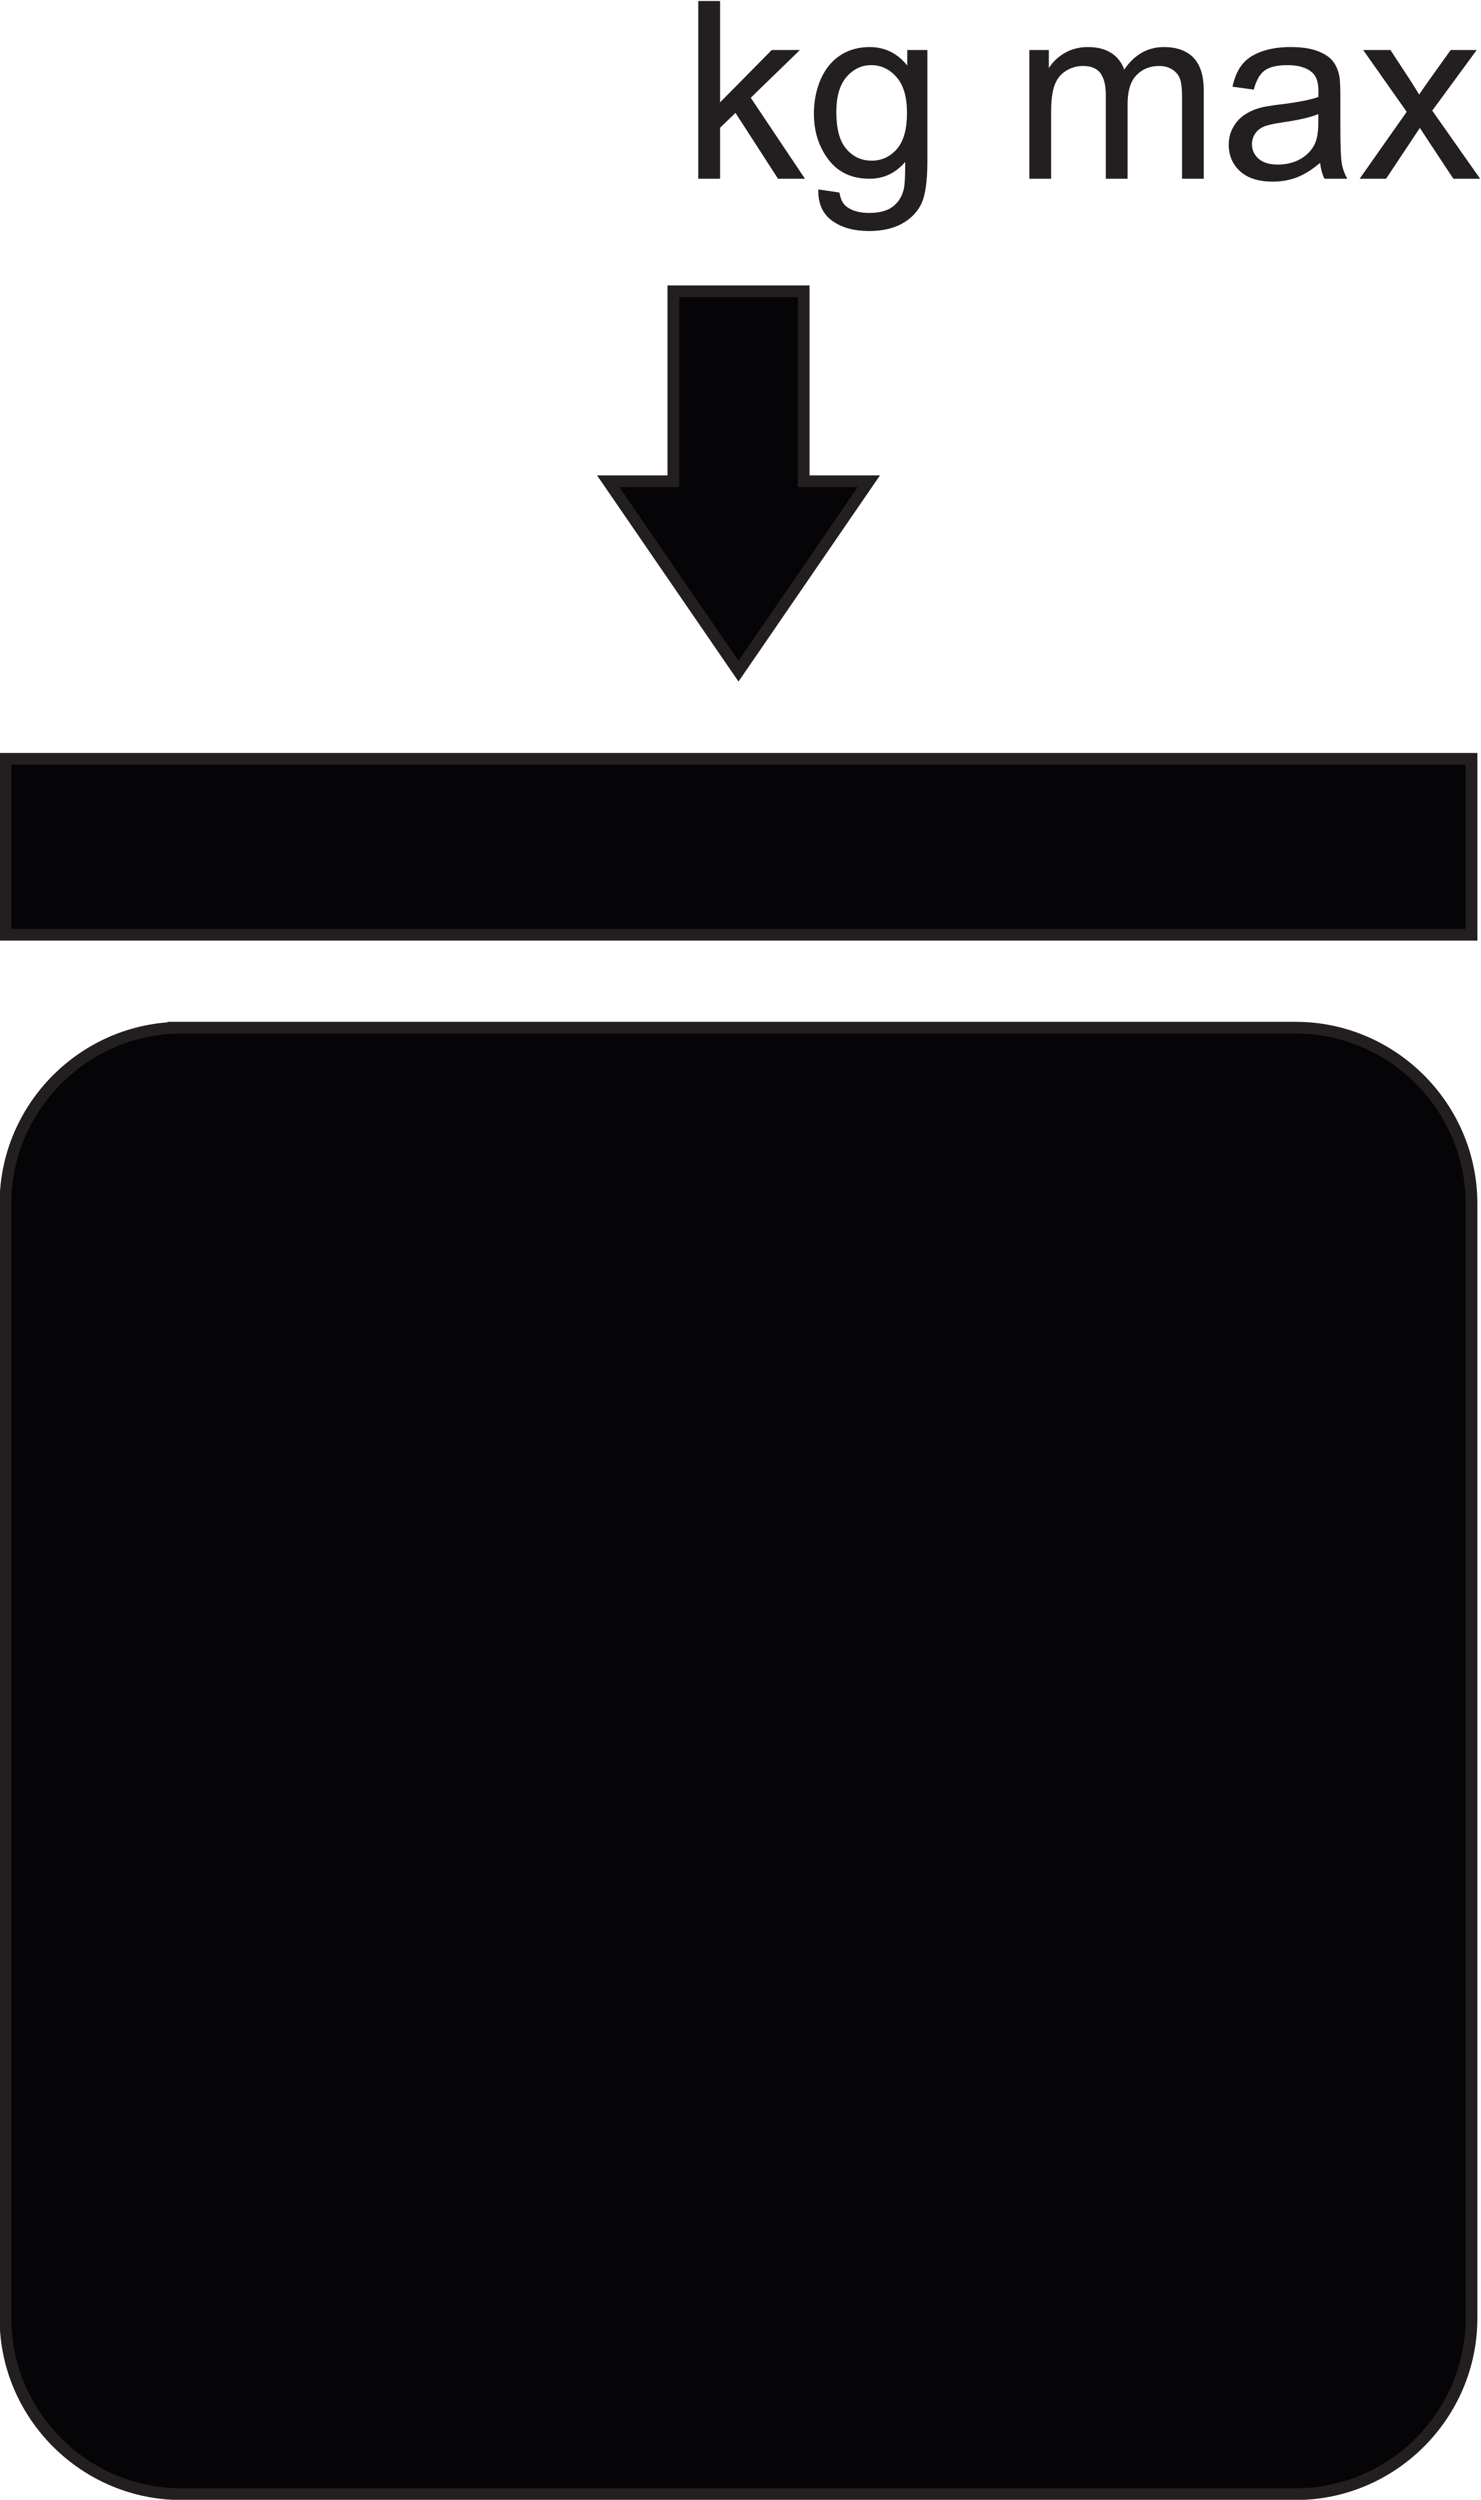
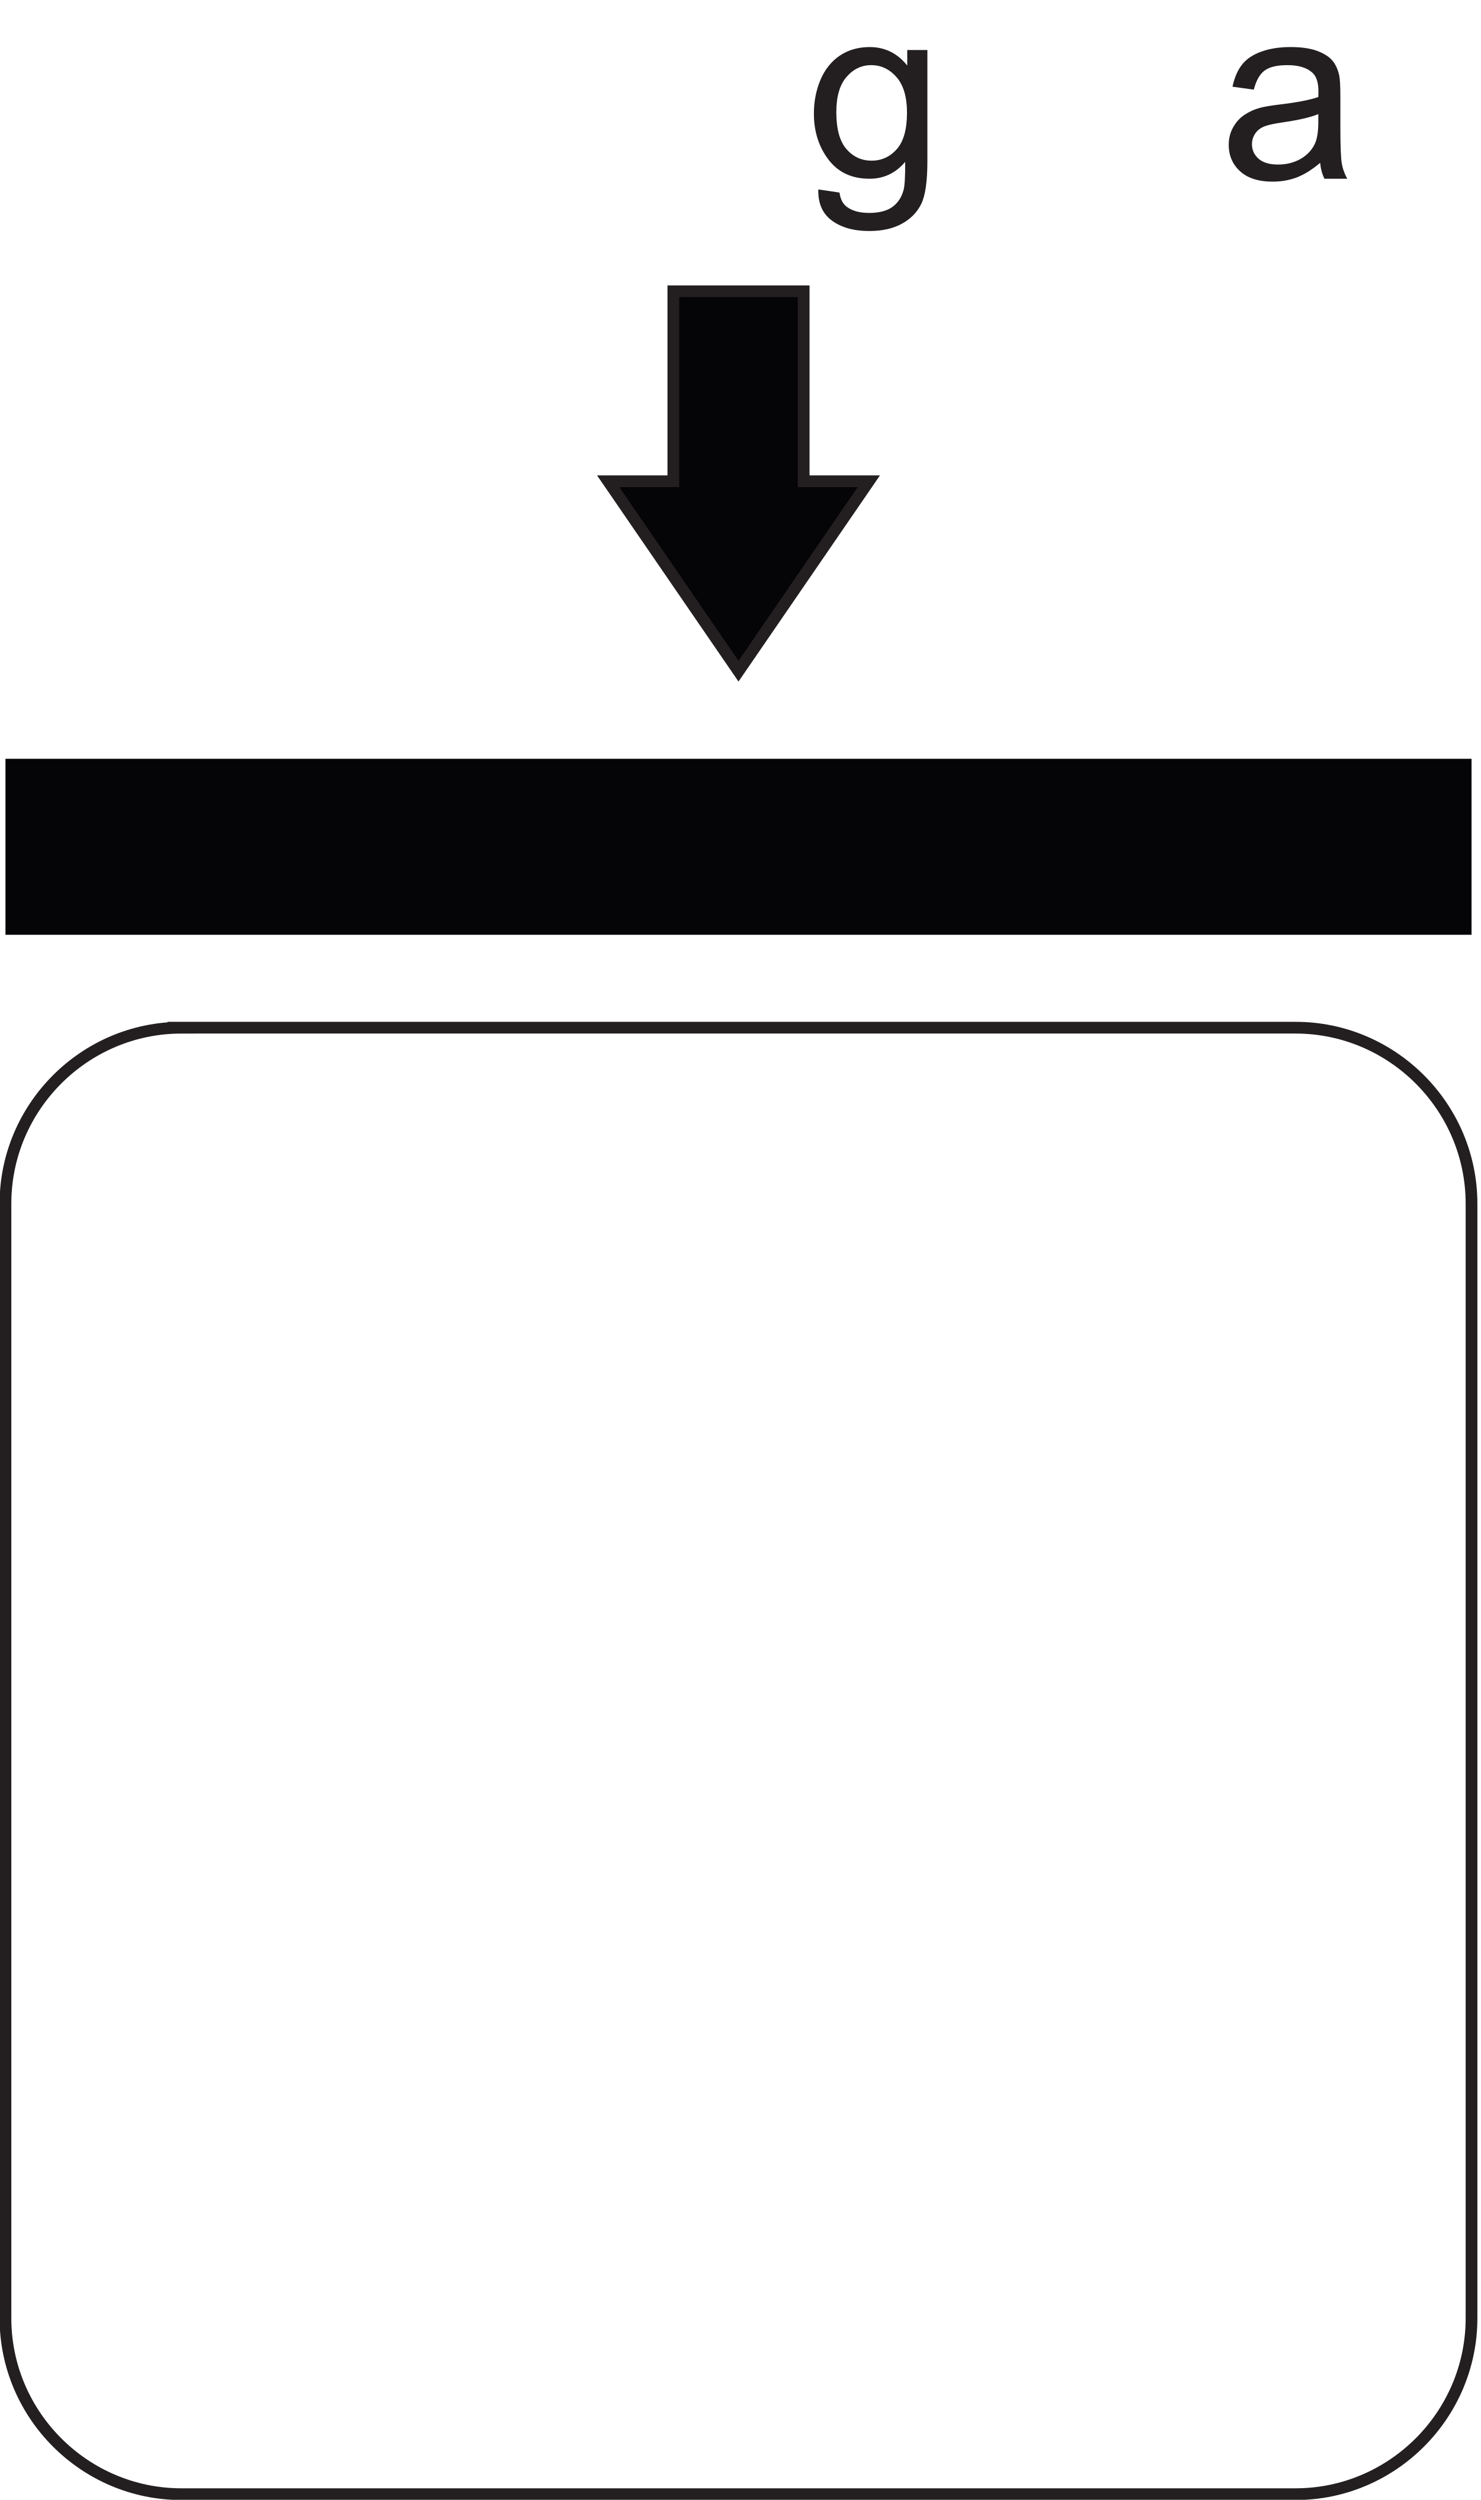
<svg xmlns="http://www.w3.org/2000/svg" xmlns:ns1="http://sodipodi.sourceforge.net/DTD/sodipodi-0.dtd" xmlns:ns2="http://www.inkscape.org/namespaces/inkscape" version="1.1" id="svg2" xml:space="preserve" width="118.52" height="200" viewBox="0 0 118.52 200" ns1:docname="shtabelirovanie-ogranicheno.svg" ns2:version="1.1.2 (0a00cf5339, 2022-02-04)">
  <defs id="defs6" />
  <ns1:namedview id="namedview4" pagecolor="#ffffff" bordercolor="#666666" borderopacity="1.0" ns2:pageshadow="2" ns2:pageopacity="0.0" ns2:pagecheckerboard="0" showgrid="false" fit-margin-top="0" fit-margin-left="0" fit-margin-right="0" fit-margin-bottom="0" ns2:zoom="1.6004465" ns2:cx="50.298464" ns2:cy="84.663873" ns2:window-width="1918" ns2:window-height="1059" ns2:window-x="0" ns2:window-y="19" ns2:window-maximized="1" ns2:current-layer="g8" />
  <g id="g8" ns2:groupmode="layer" ns2:label="ink_ext_XXXXXX" transform="matrix(1.333,0,0,-1.333,-96.925,234.4)">
    <g id="g28" transform="matrix(1.242,0,0,1.242,-17.598,-42.559)">
-       <path d="m 81.481,126.185 h 53.858 c 4.677,0 8.504,-3.827 8.504,-8.504 V 63.822 c 0,-4.677 -3.827,-8.504 -8.504,-8.504 H 81.481 c -4.677,0 -8.504,3.826 -8.504,8.504 v 53.859 c 0,4.677 3.827,8.504 8.504,8.504" style="fill:#050407;fill-opacity:1;fill-rule:evenodd;stroke:none;stroke-width:0.1" id="path176" />
      <path d="m 81.481,126.185 h 53.858 c 4.677,0 8.504,-3.827 8.504,-8.504 V 63.822 c 0,-4.677 -3.827,-8.504 -8.504,-8.504 H 81.481 c -4.677,0 -8.504,3.826 -8.504,8.504 v 53.859 c 0,4.677 3.827,8.504 8.504,8.504 z" style="fill:none;stroke:#231f20;stroke-width:0.567;stroke-linecap:butt;stroke-linejoin:miter;stroke-miterlimit:22.926;stroke-dasharray:none;stroke-opacity:1" id="path178" />
      <path d="m 72.978,139.179 h 70.866 v -8.504 H 72.978 v 8.504" style="fill:#050407;fill-opacity:1;fill-rule:evenodd;stroke:none;stroke-width:0.1" id="path180" />
-       <path d="m 72.978,139.179 h 70.866 v -8.504 H 72.978 Z" style="fill:none;stroke:#231f20;stroke-width:0.567;stroke-linecap:butt;stroke-linejoin:miter;stroke-miterlimit:22.926;stroke-dasharray:none;stroke-opacity:1" id="path182" />
-       <path d="m 106.465,167.21 v 8.59 h 1.056 v -4.898 l 2.496,2.53 h 1.364 l -2.378,-2.308 2.62,-3.914 h -1.302 l -2.056,3.182 -0.744,-0.716 v -2.466 h -1.056" style="fill:#231f20;fill-opacity:1;fill-rule:nonzero;stroke:none;stroke-width:0.1" id="path184" />
      <path d="m 112.267,166.694 1.026,-0.152 c 0.042,-0.316 0.162,-0.546 0.356,-0.692 0.262,-0.194 0.62,-0.292 1.072,-0.292 0.49,0 0.866,0.098 1.132,0.292 0.266,0.196 0.444,0.47 0.538,0.82 0.056,0.216 0.08,0.666 0.076,1.354 -0.46,-0.542 -1.034,-0.814 -1.722,-0.814 -0.856,0 -1.518,0.308 -1.986,0.926 -0.468,0.616 -0.704,1.358 -0.704,2.22 0,0.594 0.108,1.142 0.322,1.644 0.216,0.502 0.528,0.89 0.936,1.164 0.408,0.272 0.888,0.41 1.438,0.41 0.734,0 1.34,-0.298 1.816,-0.892 v 0.75 h 0.974 v -5.378 c 0,-0.968 -0.1,-1.656 -0.296,-2.06 -0.198,-0.404 -0.51,-0.724 -0.938,-0.958 -0.428,-0.234 -0.954,-0.352 -1.58,-0.352 -0.742,0 -1.342,0.168 -1.798,0.502 -0.458,0.334 -0.678,0.836 -0.662,1.508 z m 0.872,3.738 c 0,-0.816 0.162,-1.412 0.488,-1.786 0.324,-0.376 0.73,-0.562 1.218,-0.562 0.484,0 0.89,0.186 1.218,0.558 0.328,0.374 0.492,0.958 0.492,1.756 0,0.762 -0.168,1.336 -0.506,1.722 -0.338,0.386 -0.746,0.58 -1.222,0.58 -0.468,0 -0.866,-0.19 -1.196,-0.572 -0.328,-0.38 -0.492,-0.946 -0.492,-1.696" style="fill:#231f20;fill-opacity:1;fill-rule:nonzero;stroke:none;stroke-width:0.1" id="path186" />
-       <path d="m 122.469,167.21 v 6.222 h 0.942 v -0.872 c 0.196,0.304 0.456,0.55 0.78,0.734 0.324,0.186 0.694,0.28 1.108,0.28 0.46,0 0.838,-0.096 1.132,-0.288 0.296,-0.192 0.504,-0.458 0.624,-0.802 0.494,0.726 1.134,1.09 1.922,1.09 0.618,0 1.092,-0.172 1.424,-0.514 0.332,-0.342 0.498,-0.868 0.498,-1.578 v -4.272 h -1.048 v 3.92 c 0,0.422 -0.034,0.726 -0.102,0.912 -0.07,0.184 -0.194,0.334 -0.372,0.448 -0.18,0.112 -0.392,0.17 -0.634,0.17 -0.438,0 -0.8,-0.146 -1.09,-0.438 -0.288,-0.29 -0.434,-0.756 -0.434,-1.396 v -3.616 h -1.054 v 4.042 c 0,0.47 -0.086,0.822 -0.258,1.056 -0.172,0.234 -0.452,0.352 -0.844,0.352 -0.296,0 -0.57,-0.078 -0.822,-0.236 -0.252,-0.156 -0.436,-0.384 -0.548,-0.684 -0.114,-0.302 -0.17,-0.736 -0.17,-1.302 v -3.228 h -1.054" style="fill:#231f20;fill-opacity:1;fill-rule:nonzero;stroke:none;stroke-width:0.1" id="path188" />
      <path d="m 136.525,167.978 c -0.392,-0.332 -0.768,-0.566 -1.129,-0.704 -0.361,-0.136 -0.749,-0.204 -1.163,-0.204 -0.684,0 -1.208,0.166 -1.576,0.5 -0.366,0.334 -0.55,0.762 -0.55,1.28 0,0.306 0.068,0.584 0.208,0.836 0.138,0.252 0.32,0.454 0.544,0.606 0.226,0.152 0.478,0.268 0.76,0.346 0.206,0.054 0.518,0.108 0.936,0.158 0.852,0.102 1.48,0.222 1.882,0.364 0.004,0.144 0.006,0.236 0.006,0.274 0,0.43 -0.1,0.734 -0.3,0.908 -0.268,0.24 -0.67,0.358 -1.2,0.358 -0.496,0 -0.862,-0.086 -1.1,-0.26 -0.236,-0.174 -0.41,-0.482 -0.524,-0.924 l -1.03,0.142 c 0.094,0.44 0.248,0.798 0.462,1.068 0.214,0.272 0.526,0.482 0.932,0.628 0.406,0.146 0.876,0.22 1.412,0.22 0.532,0 0.962,-0.064 1.294,-0.188 0.332,-0.126 0.576,-0.282 0.734,-0.472 0.156,-0.19 0.264,-0.428 0.327,-0.718 0.035,-0.18 0.053,-0.504 0.053,-0.972 v -1.406 c 0,-0.982 0.022,-1.602 0.068,-1.86 0.044,-0.26 0.134,-0.51 0.266,-0.748 h -1.103 c -0.107,0.218 -0.179,0.474 -0.209,0.768 z m -0.088,2.356 c -0.384,-0.158 -0.958,-0.29 -1.723,-0.4 -0.434,-0.062 -0.741,-0.132 -0.919,-0.21 -0.18,-0.078 -0.32,-0.192 -0.416,-0.344 -0.098,-0.15 -0.149,-0.316 -0.149,-0.5 0,-0.282 0.109,-0.516 0.321,-0.704 0.212,-0.186 0.524,-0.28 0.934,-0.28 0.406,0 0.768,0.088 1.084,0.266 0.316,0.178 0.549,0.422 0.697,0.73 0.115,0.238 0.171,0.59 0.171,1.054 v 0.388" style="fill:#231f20;fill-opacity:1;fill-rule:nonzero;stroke:none;stroke-width:0.1" id="path190" />
-       <path d="m 138.434,167.21 2.275,3.234 -2.104,2.988 h 1.318 l 0.956,-1.458 c 0.178,-0.278 0.323,-0.51 0.432,-0.698 0.171,0.258 0.33,0.486 0.475,0.686 l 1.049,1.47 h 1.26 l -2.15,-2.93 2.314,-3.292 h -1.295 l -1.277,1.934 -0.341,0.522 -1.633,-2.456 h -1.279" style="fill:#231f20;fill-opacity:1;fill-rule:nonzero;stroke:none;stroke-width:0.1" id="path192" />
      <path d="m 111.561,161.772 v -9.18 h 3.15 l -6.3,-9.179 -6.3,9.179 h 3.15 v 9.18 h 6.3" style="fill:#050407;fill-opacity:1;fill-rule:nonzero;stroke:none;stroke-width:0.1" id="path194" />
      <path d="m 111.561,161.772 v -9.18 h 3.15 l -6.3,-9.179 -6.3,9.179 h 3.15 v 9.18 z" style="fill:none;stroke:#231f20;stroke-width:0.567;stroke-linecap:butt;stroke-linejoin:miter;stroke-miterlimit:22.926;stroke-dasharray:none;stroke-opacity:1" id="path196" />
    </g>
  </g>
</svg>